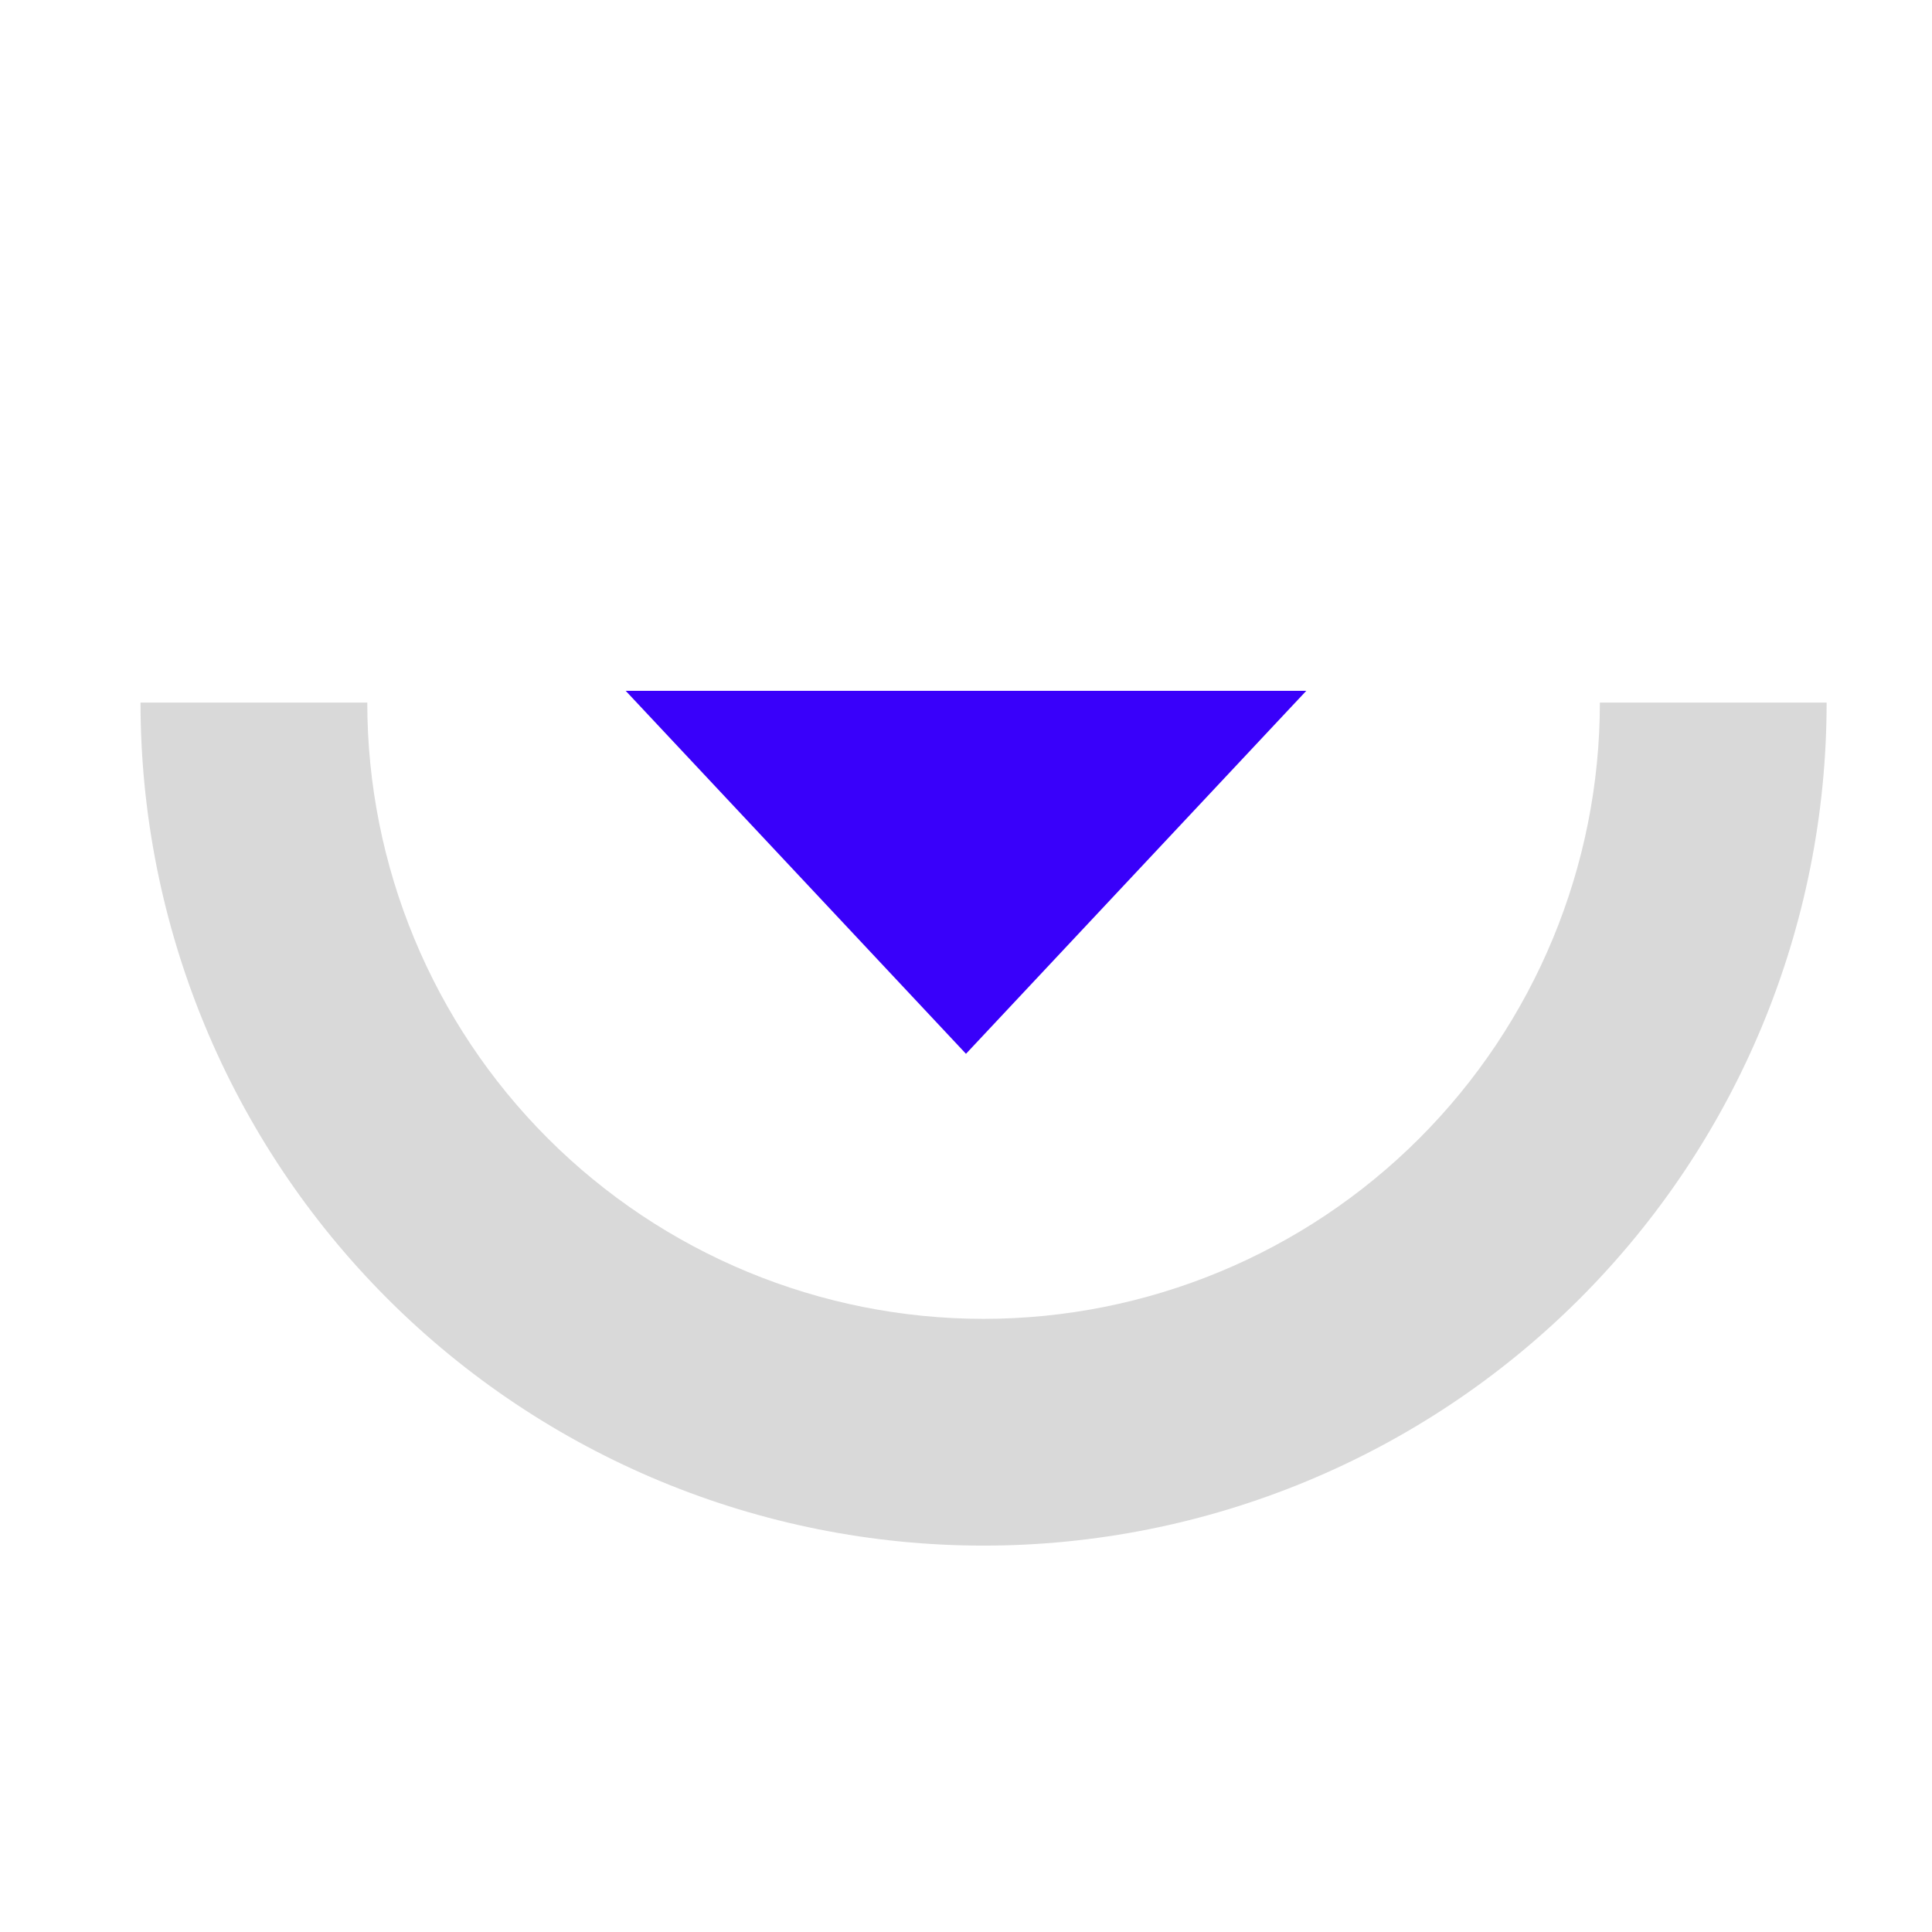
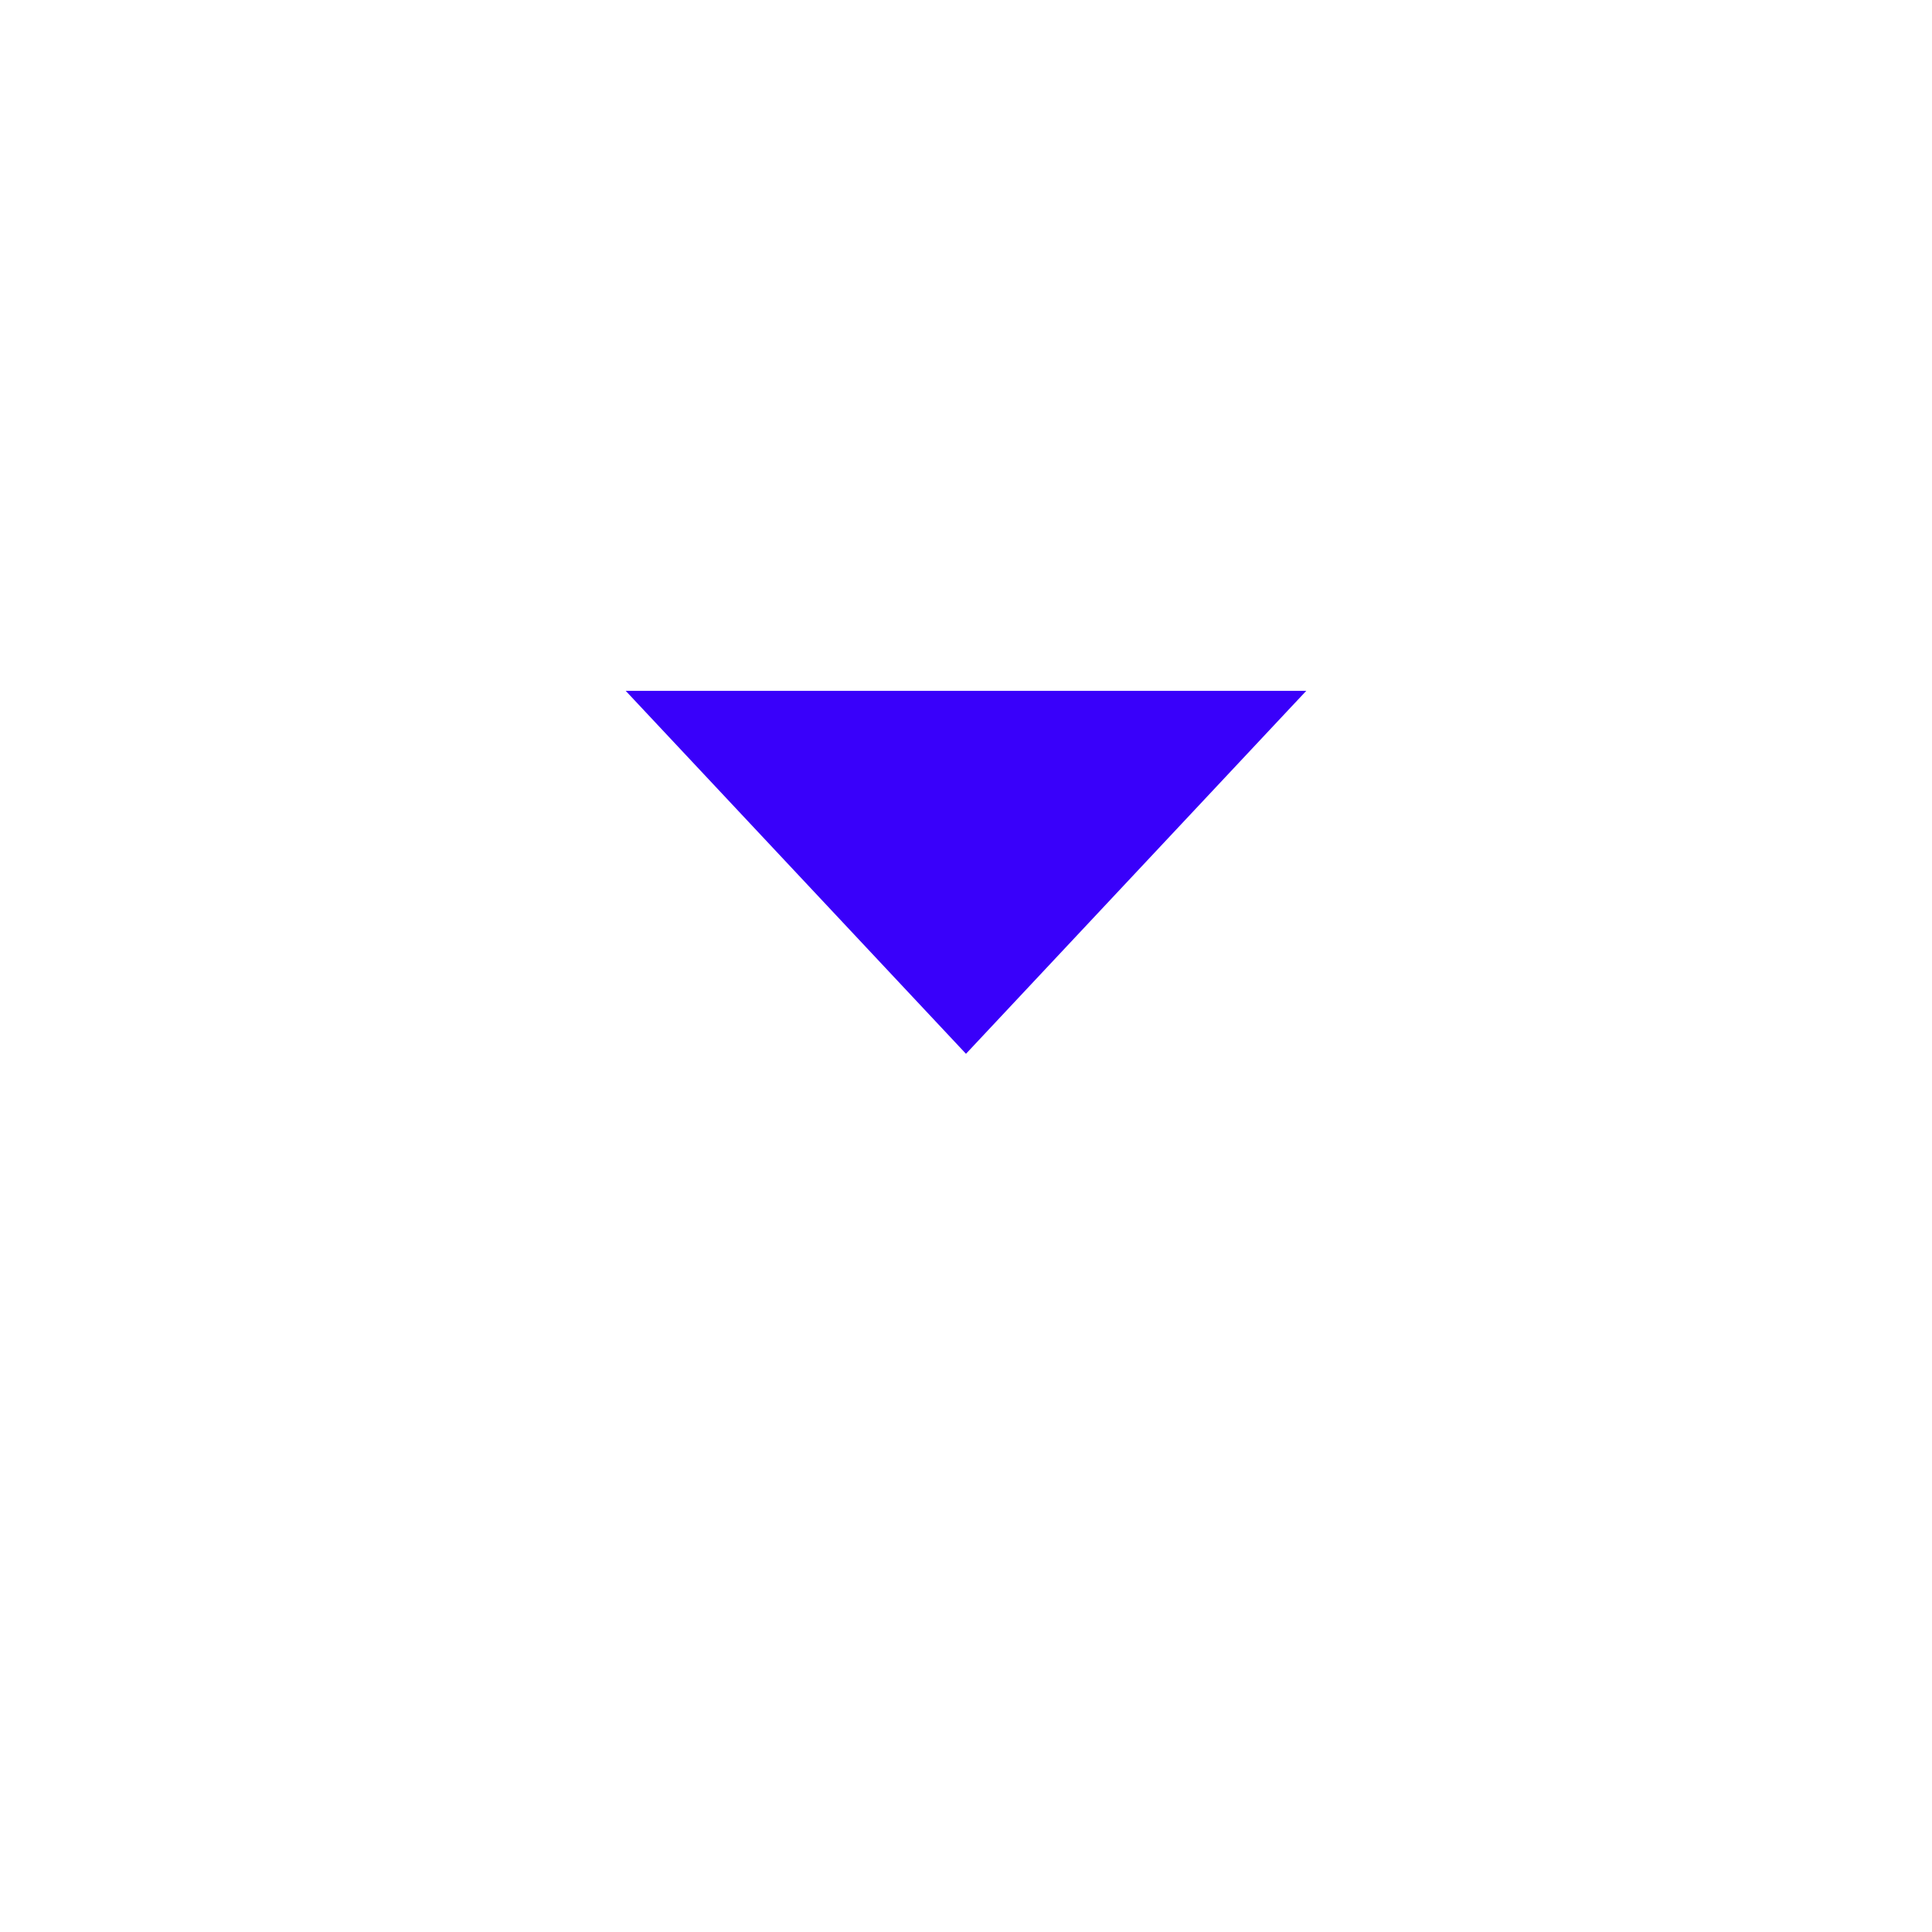
<svg xmlns="http://www.w3.org/2000/svg" width="96" height="96" viewBox="0 0 96 96" fill="none">
-   <path d="M6.982 34.91C6.982 46.02 11.396 56.675 19.252 64.531C27.108 72.387 37.763 76.801 48.873 76.801C59.983 76.801 70.639 72.387 78.495 64.531C86.351 56.675 90.764 46.02 90.764 34.91L79.497 34.91C79.497 43.032 76.27 50.821 70.527 56.564C64.784 62.307 56.995 65.533 48.873 65.533C40.752 65.533 32.962 62.307 27.219 56.564C21.476 50.821 18.25 43.032 18.25 34.91H6.982Z" fill="#D9D9D9" />
  <path d="M47.999 52.363L64.908 34.327H31.09L47.999 52.363Z" fill="#3900FA" />
</svg>